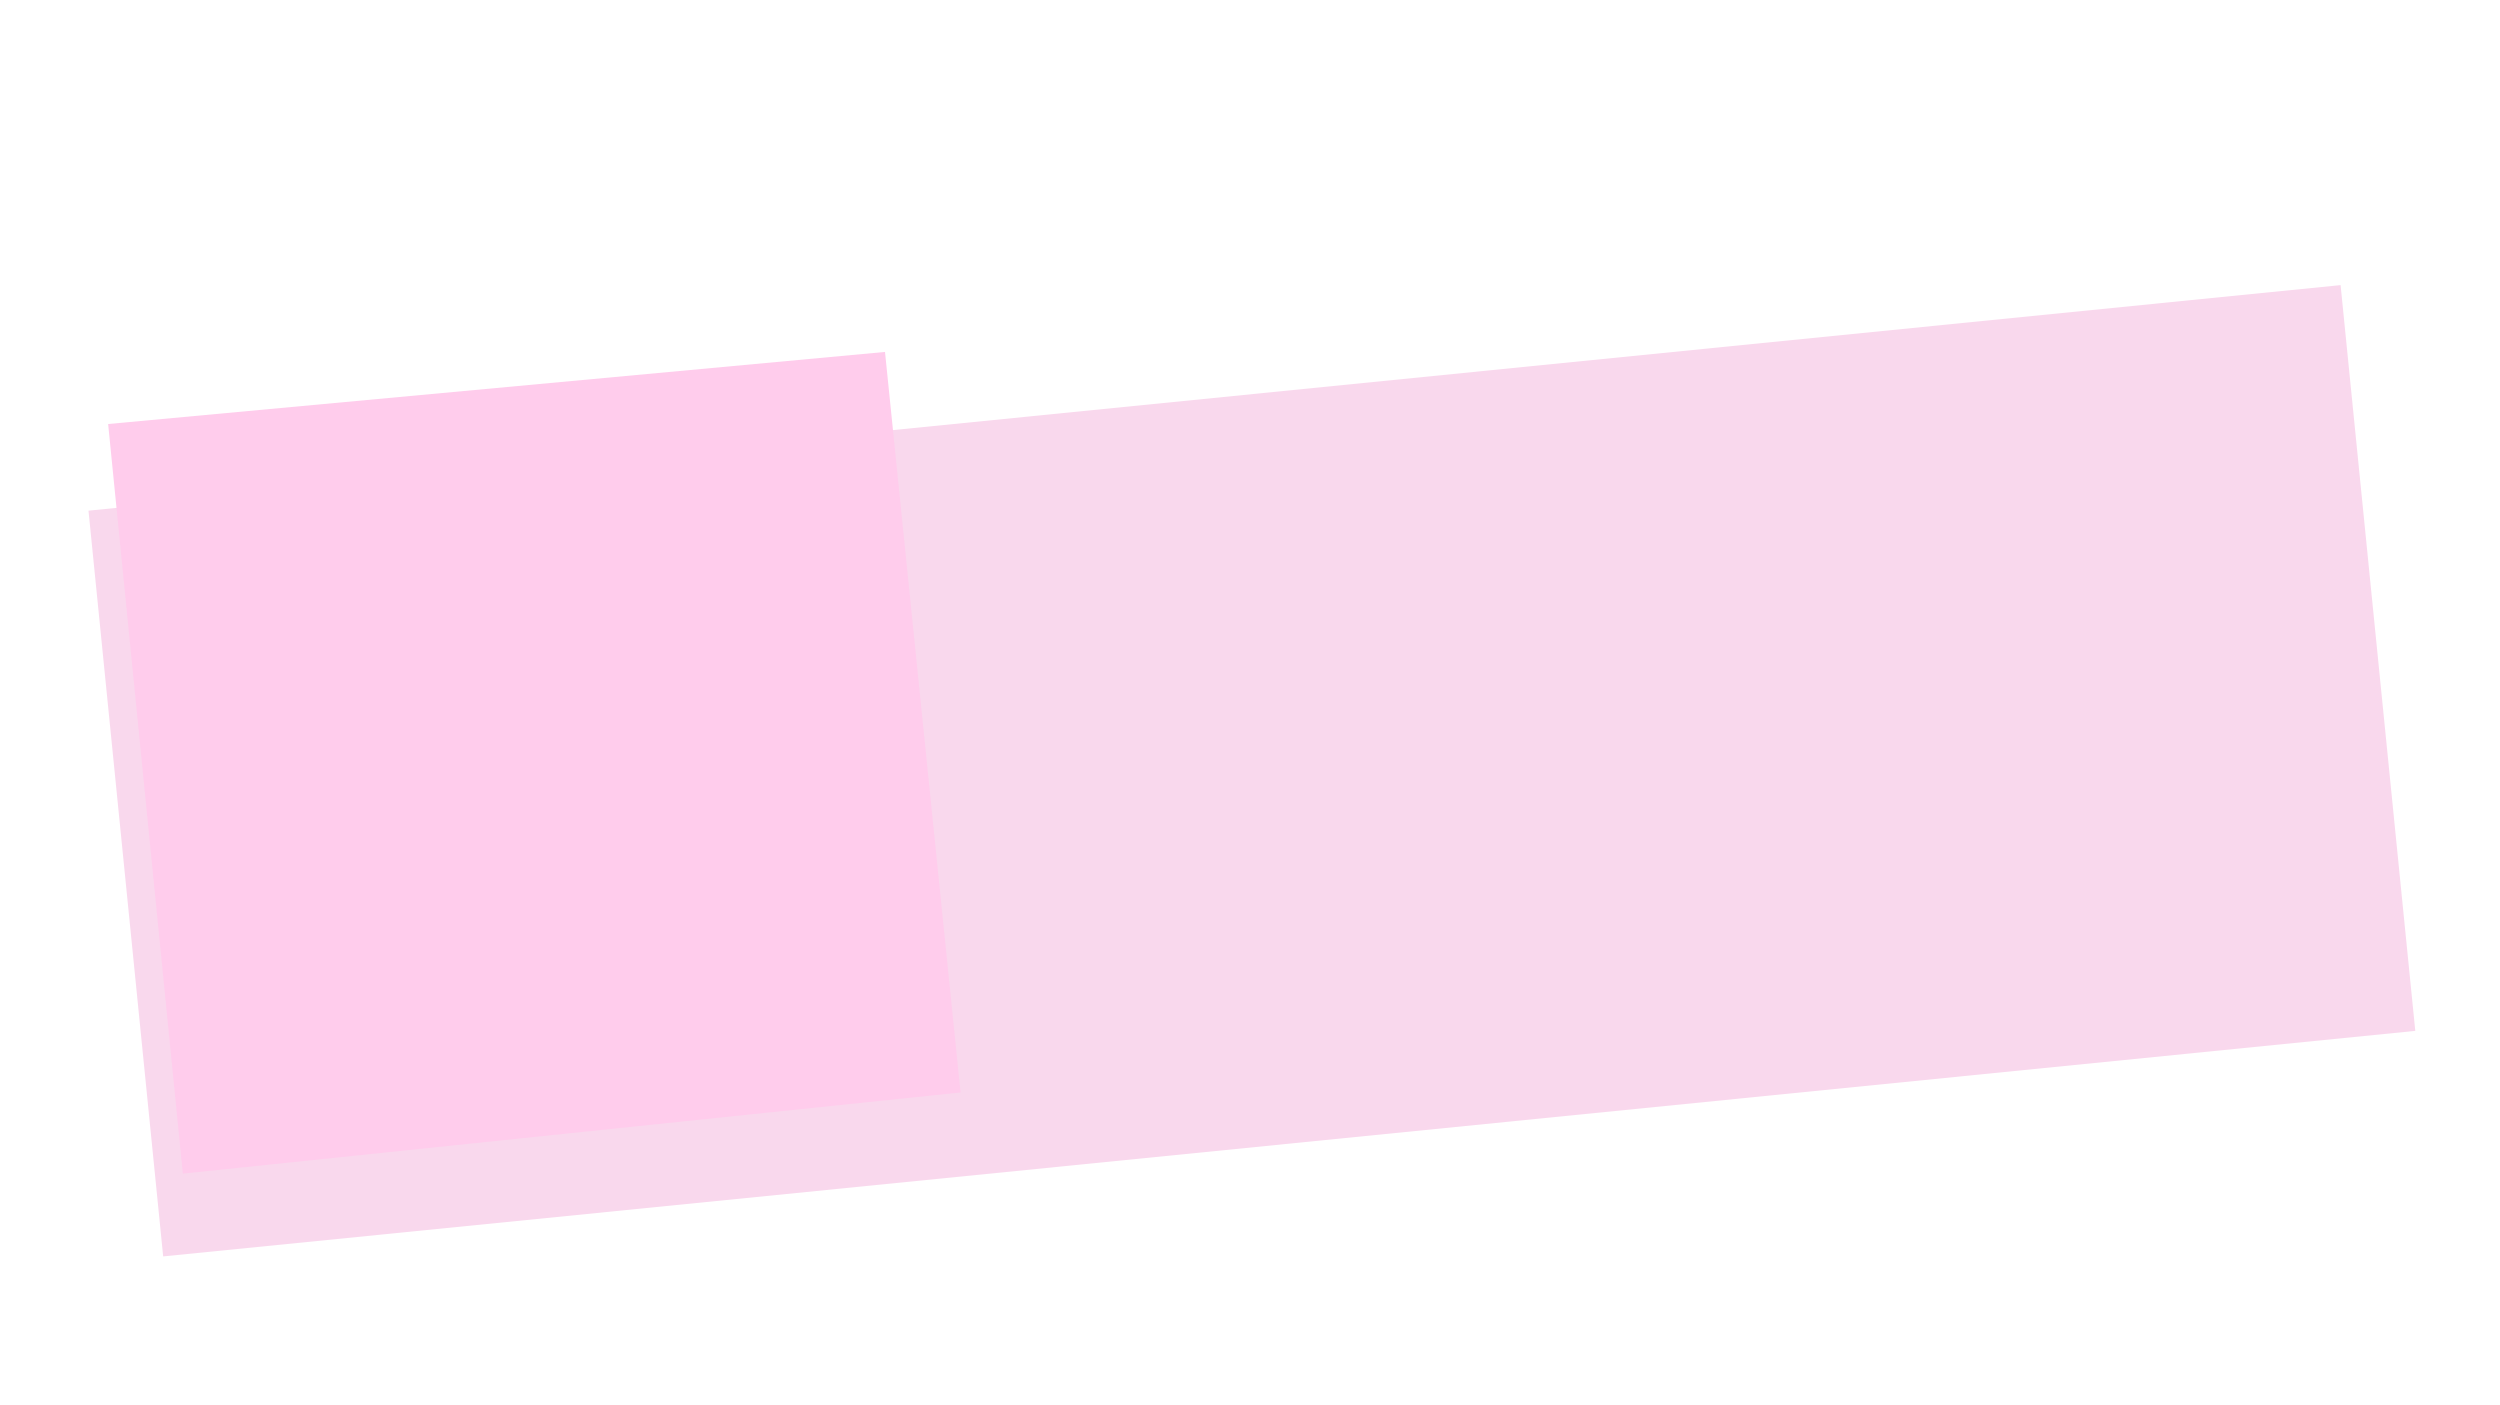
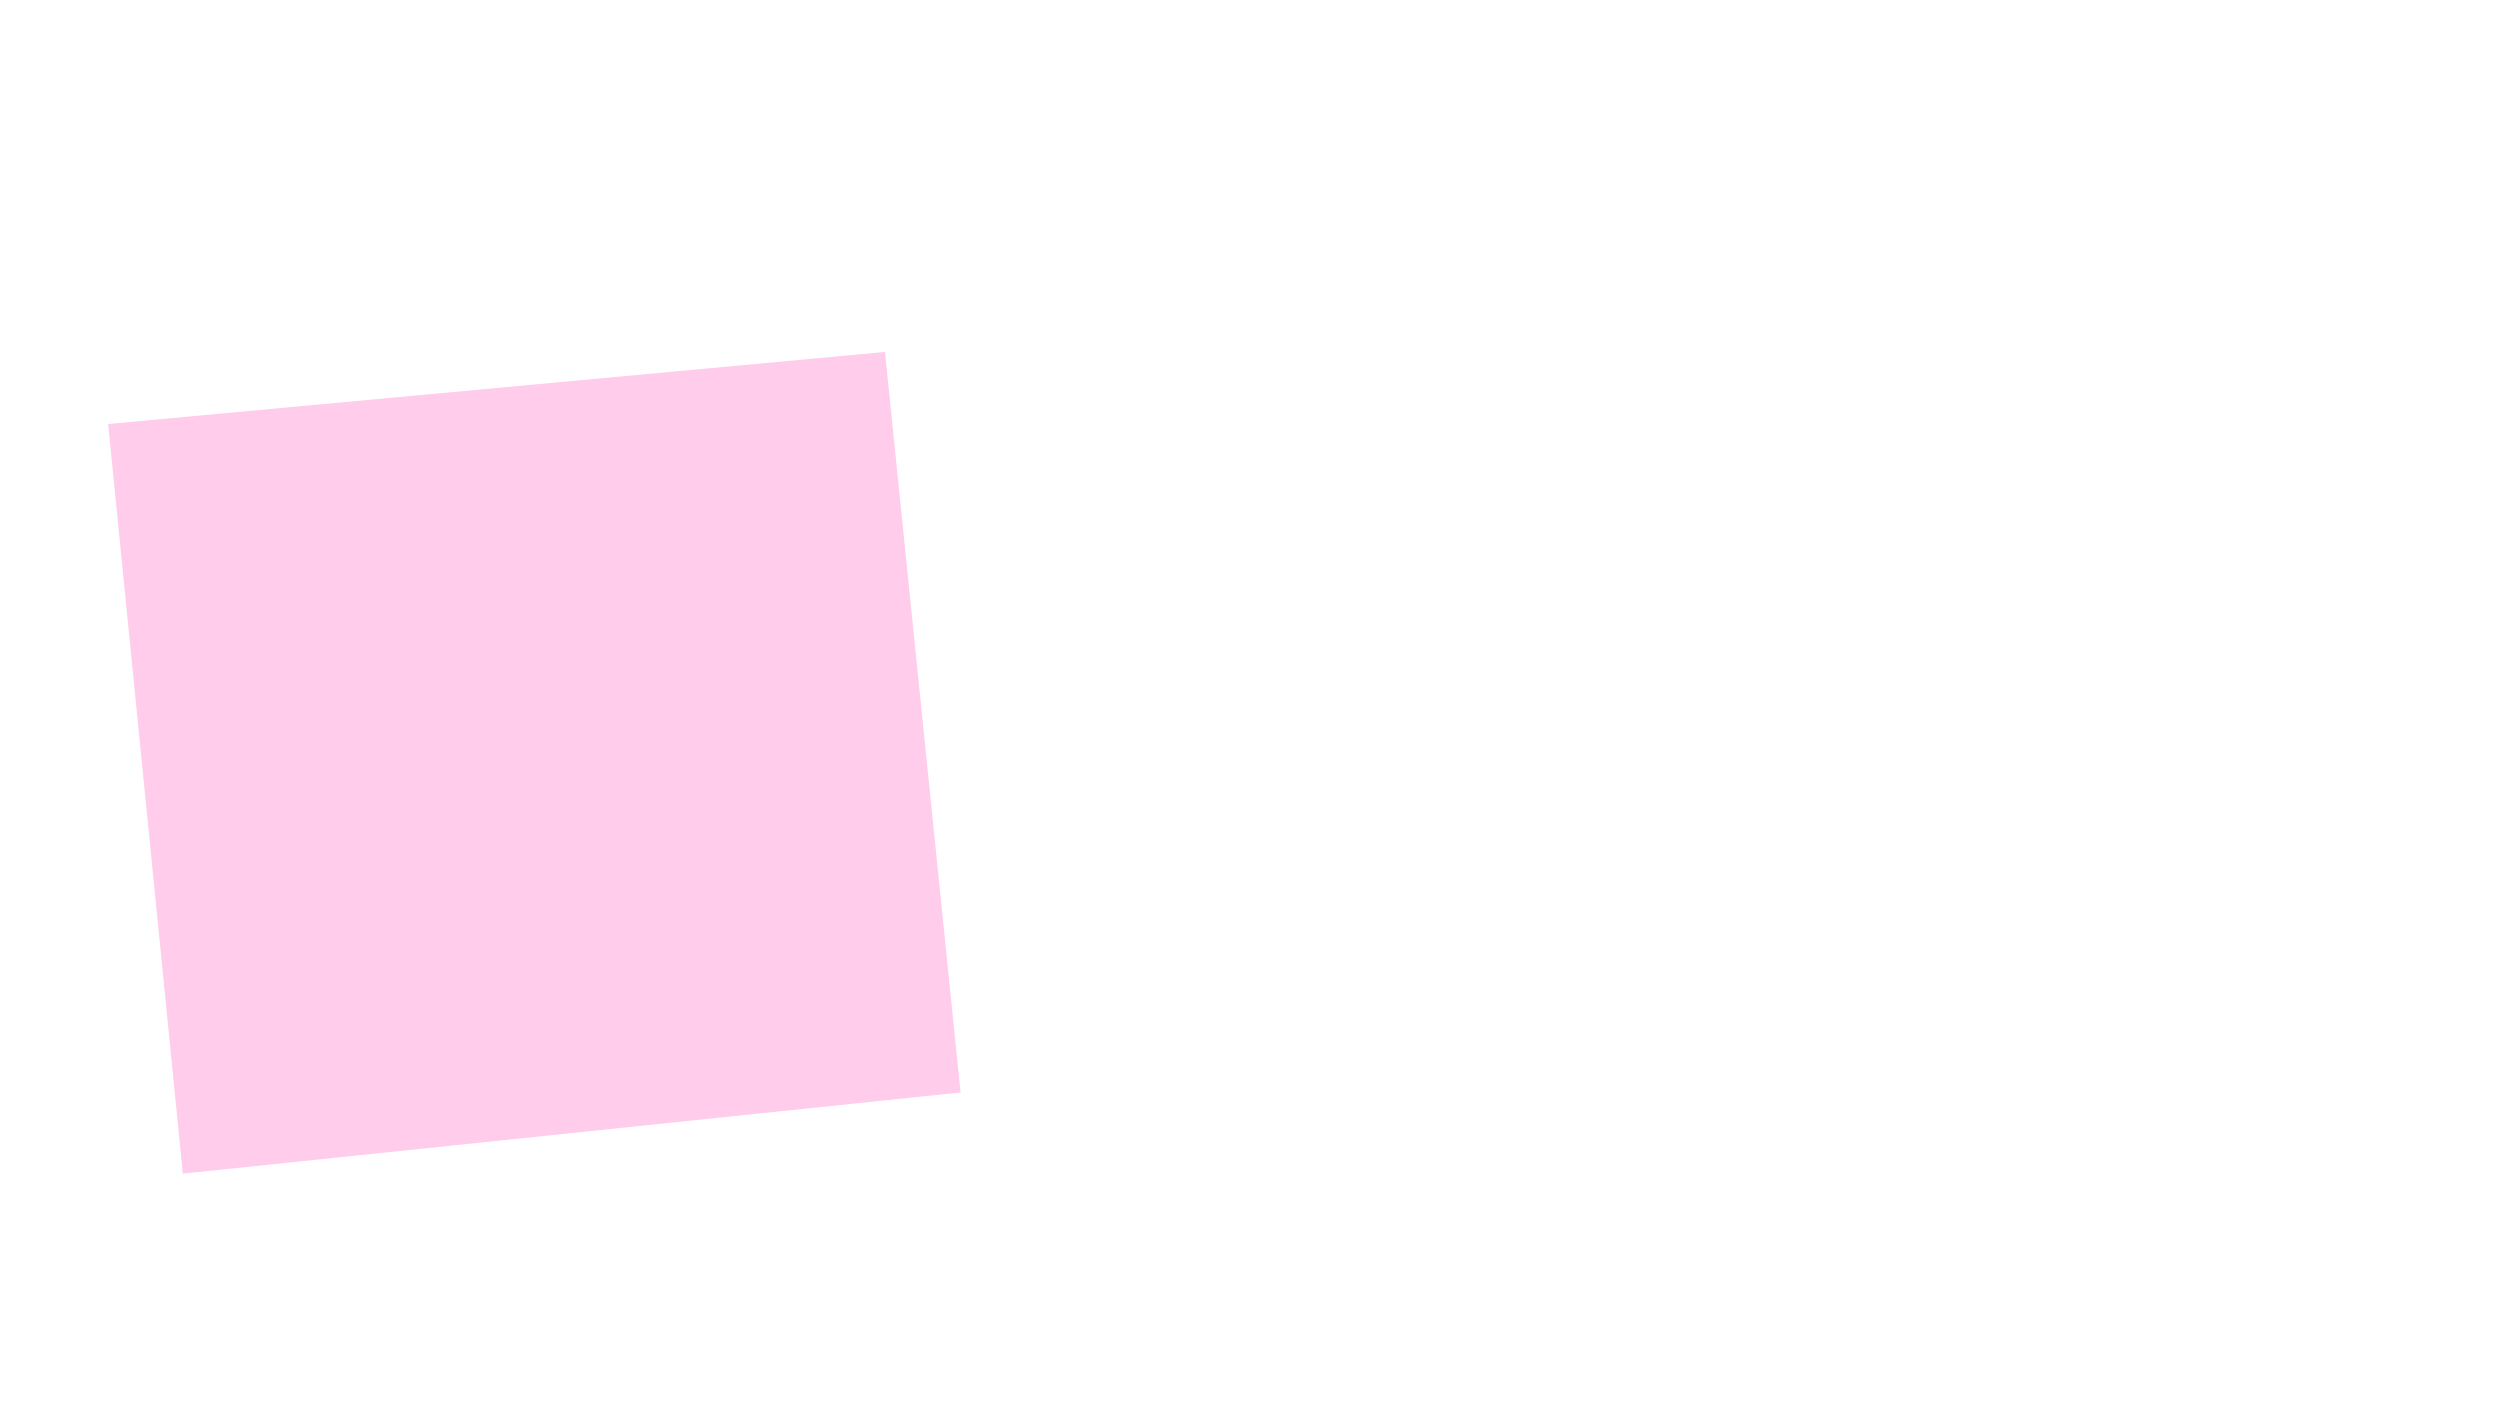
<svg xmlns="http://www.w3.org/2000/svg" width="137" height="77" viewBox="0 0 137 77" fill="none">
  <g filter="url(#filter0_d_2907_106)">
-     <rect x="4.849" y="23.984" width="124.033" height="41.072" transform="rotate(-5.719 4.849 23.984)" fill="#F9D8ED" />
-   </g>
+     </g>
  <path d="M5.926 23.236L48.498 19.286L52.639 59.867L10.019 64.315L5.926 23.236Z" fill="#FFCCEC" />
  <defs>
    <filter id="filter0_d_2907_106" x="0.849" y="11.625" width="135.509" height="61.227" filterUnits="userSpaceOnUse" color-interpolation-filters="sRGB">
      <feFlood flood-opacity="0" result="BackgroundImageFix" />
      <feColorMatrix in="SourceAlpha" type="matrix" values="0 0 0 0 0 0 0 0 0 0 0 0 0 0 0 0 0 0 127 0" result="hardAlpha" />
      <feOffset dy="4" />
      <feGaussianBlur stdDeviation="2" />
      <feComposite in2="hardAlpha" operator="out" />
      <feColorMatrix type="matrix" values="0 0 0 0 0 0 0 0 0 0 0 0 0 0 0 0 0 0 0.25 0" />
      <feBlend mode="normal" in2="BackgroundImageFix" result="effect1_dropShadow_2907_106" />
      <feBlend mode="normal" in="SourceGraphic" in2="effect1_dropShadow_2907_106" result="shape" />
    </filter>
  </defs>
</svg>